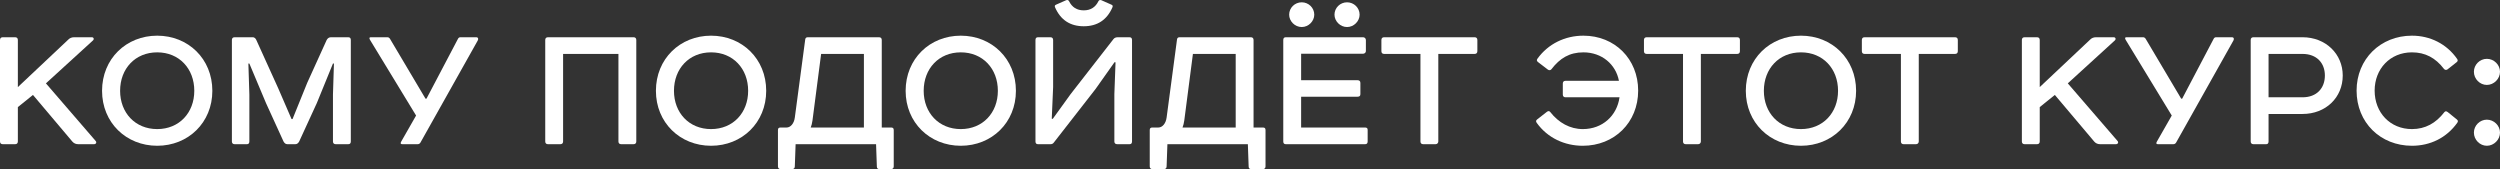
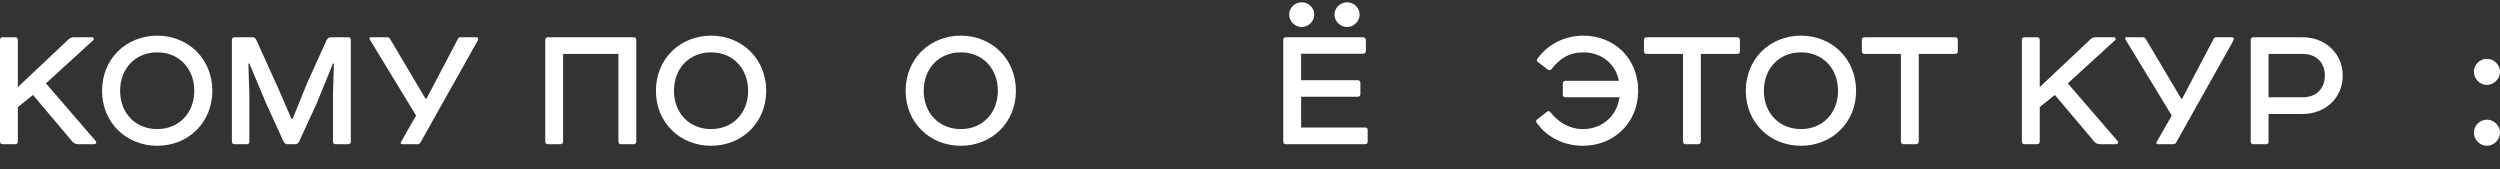
<svg xmlns="http://www.w3.org/2000/svg" viewBox="0 0 1222.953 82.73" fill="none">
  <rect x="0" y="0" width="1222.953" height="82.73" fill="#333333" stroke="none" />
  <path d="M1.344 18.218H7.392C8.256 18.218 8.736 18.698 8.736 19.562V42.602L33.504 19.274C34.176 18.602 35.136 18.218 36.288 18.218H44.928C45.792 18.218 46.176 19.082 45.504 19.754L22.464 40.778L46.752 68.906C47.424 69.578 47.04 70.538 45.984 70.538H38.304C37.152 70.538 36.192 70.154 35.424 69.29L16.128 46.441L8.736 52.393V69.194C8.736 70.058 8.256 70.538 7.392 70.538H1.344C0.48 70.538 0 70.058 0 69.194V19.562C0 18.698 0.48 18.218 1.344 18.218Z" fill="white" />
  <path d="M76.9 25.61C66.148 25.61 58.756 33.577 58.756 44.426C58.756 55.178 66.148 63.146 76.9 63.146C87.652 63.146 95.044 55.178 95.044 44.426C95.044 33.577 87.652 25.61 76.9 25.61ZM49.924 44.426C49.924 28.778 61.732 17.45 76.9 17.45C92.068 17.45 103.876 28.778 103.876 44.426C103.876 59.978 92.068 71.306 76.9 71.306C61.732 71.306 49.924 59.978 49.924 44.426Z" fill="white" />
  <path d="M161.918 18.218H170.365C171.229 18.218 171.613 18.698 171.613 19.562V69.194C171.613 70.058 171.229 70.538 170.365 70.538H164.221C163.357 70.538 162.878 70.058 162.878 69.194V46.249L163.357 31.082H162.878L155.006 50.378L146.365 69.194C145.885 70.058 145.309 70.538 144.445 70.538H140.606C139.741 70.538 139.165 70.058 138.685 69.194L130.142 50.474L121.982 31.082H121.502L121.982 46.249V69.194C121.982 70.058 121.598 70.538 120.83 70.538H114.782C113.917 70.538 113.437 70.058 113.437 69.194V19.562C113.437 18.698 113.917 18.218 114.782 18.218H123.71C124.381 18.218 125.053 18.794 125.341 19.466L136.094 43.178L142.622 58.25H143.102L150.301 40.49L159.806 19.562C160.286 18.698 160.958 18.218 161.918 18.218Z" fill="white" />
  <path d="M181.366 18.218H189.526C190.006 18.218 190.486 18.506 190.774 18.986L208.15 48.266H208.63L224.086 18.89C224.374 18.41 224.758 18.218 225.238 18.218H232.918C234.07 18.218 234.07 19.178 233.686 19.85L205.654 69.77C205.366 70.25 204.886 70.538 204.31 70.538H196.822C195.958 70.538 195.766 70.154 196.246 69.29L203.542 56.522L180.982 19.466C180.502 18.602 180.694 18.218 181.366 18.218Z" fill="white" />
  <path d="M268.062 18.218H309.918C310.783 18.218 311.263 18.698 311.263 19.562V69.194C311.263 70.058 310.783 70.538 309.918 70.538H303.871C303.006 70.538 302.526 70.058 302.526 69.194V26.377H275.454V69.194C275.454 70.058 274.974 70.538 274.112 70.538H268.062C267.2 70.538 266.72 70.058 266.72 69.194V19.562C266.72 18.698 267.2 18.218 268.062 18.218Z" fill="white" />
  <path d="M347.837 25.61C337.085 25.61 329.692 33.577 329.692 44.426C329.692 55.178 337.085 63.146 347.837 63.146C358.589 63.146 365.981 55.178 365.981 44.426C365.981 33.577 358.589 25.61 347.837 25.61ZM320.86 44.426C320.86 28.778 332.67 17.45 347.837 17.45C363.006 17.45 374.813 28.778 374.813 44.426C374.813 59.978 363.006 71.306 347.837 71.306C332.67 71.306 320.86 59.978 320.86 44.426Z" fill="white" />
-   <path d="M422.606 26.377H401.677L397.452 58.921C397.262 60.266 396.972 61.418 396.59 62.378H422.606V26.377ZM395.15 18.218H429.999C430.861 18.218 431.341 18.698 431.341 19.562V62.378H435.948C436.813 62.378 437.198 62.762 437.198 63.626V81.386C437.198 82.25 436.718 82.73 435.853 82.73H430.286C429.421 82.73 428.941 82.346 428.941 81.482L428.559 70.538H389.198L388.813 81.29C388.813 82.058 388.525 82.73 387.47 82.73H381.9C381.038 82.73 380.558 82.25 380.558 81.386V63.626C380.558 62.762 380.94 62.378 381.805 62.378H384.78C386.703 62.378 388.43 60.458 388.813 57.482L393.902 19.274C393.997 18.602 394.382 18.218 395.15 18.218Z" fill="white" />
  <path d="M469.994 25.61C459.242 25.61 451.85 33.577 451.85 44.426C451.85 55.178 459.242 63.146 469.994 63.146C480.747 63.146 488.136 55.178 488.136 44.426C488.136 33.577 480.747 25.61 469.994 25.61ZM443.018 44.426C443.018 28.778 454.825 17.45 469.994 17.45C485.161 17.45 496.968 28.778 496.968 44.426C496.968 59.978 485.161 71.306 469.994 71.306C454.825 71.306 443.018 59.978 443.018 44.426Z" fill="white" />
-   <path d="M530.147 12.842C523.522 12.842 518.82 9.77 516.13 3.626C515.843 2.954 515.94 2.57 516.61 2.282L521.603 0.074C522.275 -0.118 522.66 0.074 522.947 0.554C524.387 3.53 526.787 5.066 530.147 5.066C533.507 5.066 535.907 3.53 537.347 0.554C537.634 0.074 538.019 -0.118 538.692 0.074L543.684 2.282C544.354 2.57 544.452 2.954 544.164 3.626C541.474 9.77 536.772 12.842 530.147 12.842ZM507.778 18.218H513.828C514.69 18.218 515.17 18.698 515.17 19.562V42.602L514.5 58.058L514.98 58.154L523.715 46.057L544.644 19.178C545.124 18.506 545.892 18.218 546.852 18.218H552.516C553.379 18.218 553.764 18.698 553.764 19.562V69.194C553.764 70.058 553.379 70.538 552.611 70.538H546.564C545.604 70.538 545.124 70.058 545.124 69.194V46.057L545.699 30.506L545.219 30.41L535.907 43.562L515.555 69.674C515.17 70.25 514.595 70.538 513.923 70.538H507.778C506.916 70.538 506.531 70.058 506.531 69.194V19.562C506.531 18.698 506.916 18.218 507.778 18.218Z" fill="white" />
-   <path d="M604.479 26.377H583.553L579.328 58.921C579.135 60.266 578.848 61.418 578.465 62.378H604.479V26.377ZM577.025 18.218H611.872C612.737 18.218 613.216 18.698 613.216 19.562V62.378H617.824C618.689 62.378 619.071 62.762 619.071 63.626V81.386C619.071 82.25 618.591 82.73 617.729 82.73H612.162C611.297 82.73 610.817 82.346 610.817 81.482L610.432 70.538H571.073L570.688 81.29C570.688 82.058 570.401 82.73 569.346 82.73H563.776C562.913 82.73 562.433 82.25 562.433 81.386V63.626C562.433 62.762 562.816 62.378 563.681 62.378H566.656C568.576 62.378 570.306 60.458 570.688 57.482L575.775 19.274C575.873 18.602 576.255 18.218 577.025 18.218Z" fill="white" />
  <path d="M628.998 18.218H666.822C667.494 18.218 668.167 18.794 668.167 19.562V25.034C668.167 25.706 667.494 26.281 666.822 26.281H636.486V39.241H664.135C664.997 39.241 665.477 39.721 665.477 40.586V46.057C665.477 46.922 664.997 47.306 664.135 47.306H636.486V62.378H667.782C668.647 62.378 669.029 62.762 669.029 63.53V69.194C669.029 70.058 668.647 70.538 667.782 70.538H628.998C628.133 70.538 627.751 70.058 627.751 69.194V19.562C627.751 18.698 628.133 18.218 628.998 18.218ZM636.773 13.226C633.413 13.226 630.631 10.346 630.631 7.178C630.631 3.818 633.413 1.13 636.773 1.13C640.133 1.13 642.918 3.818 642.918 7.178C642.918 10.346 640.133 13.226 636.773 13.226ZM658.95 13.226C655.59 13.226 652.805 10.346 652.805 7.178C652.805 3.818 655.59 1.13 658.95 1.13C662.31 1.13 665.095 3.818 665.095 7.178C665.095 10.346 662.31 13.226 658.95 13.226Z" fill="white" />
-   <path d="M677.097 18.218H721.355C722.217 18.218 722.697 18.698 722.697 19.562V25.034C722.697 25.898 722.217 26.377 721.355 26.377H703.593V69.194C703.593 69.866 703.113 70.538 702.251 70.538H696.201C695.338 70.538 694.858 70.058 694.858 69.194V26.377H677.097C676.234 26.377 675.754 25.898 675.754 25.034V19.562C675.754 18.698 676.234 18.218 677.097 18.218Z" fill="white" />
  <path d="M774.575 17.45C789.935 17.45 801.359 28.874 801.359 44.33C801.359 59.978 789.647 71.306 774.288 71.306C765.358 71.306 757.008 67.466 751.726 60.074C751.246 59.401 751.344 58.921 751.919 58.442L756.718 54.698C757.391 54.218 757.871 54.218 758.351 54.794C762.478 60.074 768.048 63.146 774.288 63.146C783.887 63.146 790.992 56.618 792.24 47.594H765.838C764.976 47.594 764.496 47.114 764.496 46.249V40.874C764.496 40.009 764.976 39.529 765.838 39.529H791.952C790.415 31.466 783.6 25.61 774.575 25.61C767.758 25.61 763.056 28.49 758.928 33.866C758.543 34.346 757.871 34.538 757.198 34.058L752.304 30.314C751.726 29.834 751.631 29.354 752.111 28.682C757.391 21.386 765.648 17.45 774.575 17.45Z" fill="white" />
  <path d="M805.534 18.218H849.792C850.655 18.218 851.135 18.698 851.135 19.562V25.034C851.135 25.898 850.655 26.377 849.792 26.377H832.031V69.194C832.031 69.866 831.551 70.538 830.688 70.538H824.638C823.776 70.538 823.296 70.058 823.296 69.194V26.377H805.534C804.672 26.377 804.192 25.898 804.192 25.034V19.562C804.192 18.698 804.672 18.218 805.534 18.218Z" fill="white" />
  <path d="M880.994 25.61C870.242 25.61 862.849 33.577 862.849 44.426C862.849 55.178 870.242 63.146 880.994 63.146C891.746 63.146 899.138 55.178 899.138 44.426C899.138 33.577 891.746 25.61 880.994 25.61ZM854.017 44.426C854.017 28.778 865.824 17.45 880.994 17.45C896.161 17.45 907.97 28.778 907.97 44.426C907.97 59.978 896.161 71.306 880.994 71.306C865.824 71.306 854.017 59.978 854.017 44.426Z" fill="white" />
  <path d="M912.13 18.218H956.386C957.248 18.218 957.728 18.698 957.728 19.562V25.034C957.728 25.898 957.248 26.377 956.386 26.377H938.624V69.194C938.624 69.866 938.144 70.538 937.282 70.538H931.232C930.369 70.538 929.889 70.058 929.889 69.194V26.377H912.13C911.265 26.377 910.785 25.898 910.785 25.034V19.562C910.785 18.698 911.265 18.218 912.13 18.218Z" fill="white" />
  <path d="M990.407 18.218H996.454C997.319 18.218 997.799 18.698 997.799 19.562V42.602L1022.566 19.274C1023.238 18.602 1024.198 18.218 1025.351 18.218H1033.99C1034.855 18.218 1035.238 19.082 1034.565 19.754L1011.526 40.778L1035.815 68.906C1036.485 69.578 1036.103 70.538 1035.045 70.538H1027.366C1026.216 70.538 1025.253 70.154 1024.486 69.29L1005.191 46.441L997.799 52.393V69.194C997.799 70.058 997.319 70.538 996.454 70.538H990.407C989.542 70.538 989.062 70.058 989.062 69.194V19.562C989.062 18.698 989.542 18.218 990.407 18.218Z" fill="white" />
  <path d="M1040.21 18.218H1048.37C1048.85 18.218 1049.33 18.506 1049.617 18.986L1066.994 48.266H1067.474L1082.928 18.89C1083.218 18.41 1083.601 18.218 1084.081 18.218H1091.761C1092.913 18.218 1092.913 19.178 1092.531 19.85L1064.497 69.77C1064.209 70.25 1063.729 70.538 1063.154 70.538H1055.665C1054.802 70.538 1054.61 70.154 1055.09 69.29L1062.384 56.522L1039.825 19.466C1039.345 18.602 1039.538 18.218 1040.21 18.218Z" fill="white" />
  <path d="M1109.735 47.594H1126.344C1133.352 47.594 1137.289 43.082 1137.289 36.938C1137.289 30.89 1133.352 26.377 1126.344 26.377H1109.735V47.594ZM1102.343 18.218H1126.344C1137.769 18.218 1146.024 26.473 1146.024 36.938C1146.024 47.69 1137.769 55.754 1126.344 55.754H1109.735V69.194C1109.735 70.058 1109.352 70.538 1108.585 70.538H1102.343C1101.48 70.538 1101 70.058 1101 69.194V19.562C1101 18.698 1101.48 18.218 1102.343 18.218Z" fill="white" />
-   <path d="M1179.87 17.45C1188.799 17.45 1196.862 21.482 1201.951 28.778C1202.431 29.45 1202.334 29.93 1201.759 30.41L1197.247 33.962C1196.574 34.442 1195.902 34.154 1195.519 33.673C1191.392 28.298 1186.4 25.61 1179.87 25.61C1169.215 25.61 1161.63 33.673 1161.63 44.33C1161.63 55.082 1169.215 63.146 1179.87 63.146C1186.4 63.146 1191.582 60.266 1195.712 54.89C1196.192 54.314 1196.672 54.314 1197.342 54.794L1201.854 58.442C1202.431 58.921 1202.526 59.401 1202.046 60.074C1196.767 67.466 1188.799 71.306 1179.87 71.306C1164.51 71.306 1152.798 59.978 1152.798 44.33C1152.798 28.874 1164.51 17.45 1179.87 17.45Z" fill="white" />
  <path d="M1210.186 64.874C1210.186 61.418 1213.066 58.538 1216.521 58.538C1219.978 58.538 1222.953 61.418 1222.953 64.874C1222.953 68.33 1219.978 71.306 1216.521 71.306C1213.066 71.306 1210.186 68.33 1210.186 64.874ZM1210.186 35.114C1210.186 31.658 1213.066 28.778 1216.521 28.778C1219.978 28.778 1222.953 31.658 1222.953 35.114C1222.953 38.57 1219.978 41.546 1216.521 41.546C1213.066 41.546 1210.186 38.57 1210.186 35.114Z" fill="white" />
</svg>